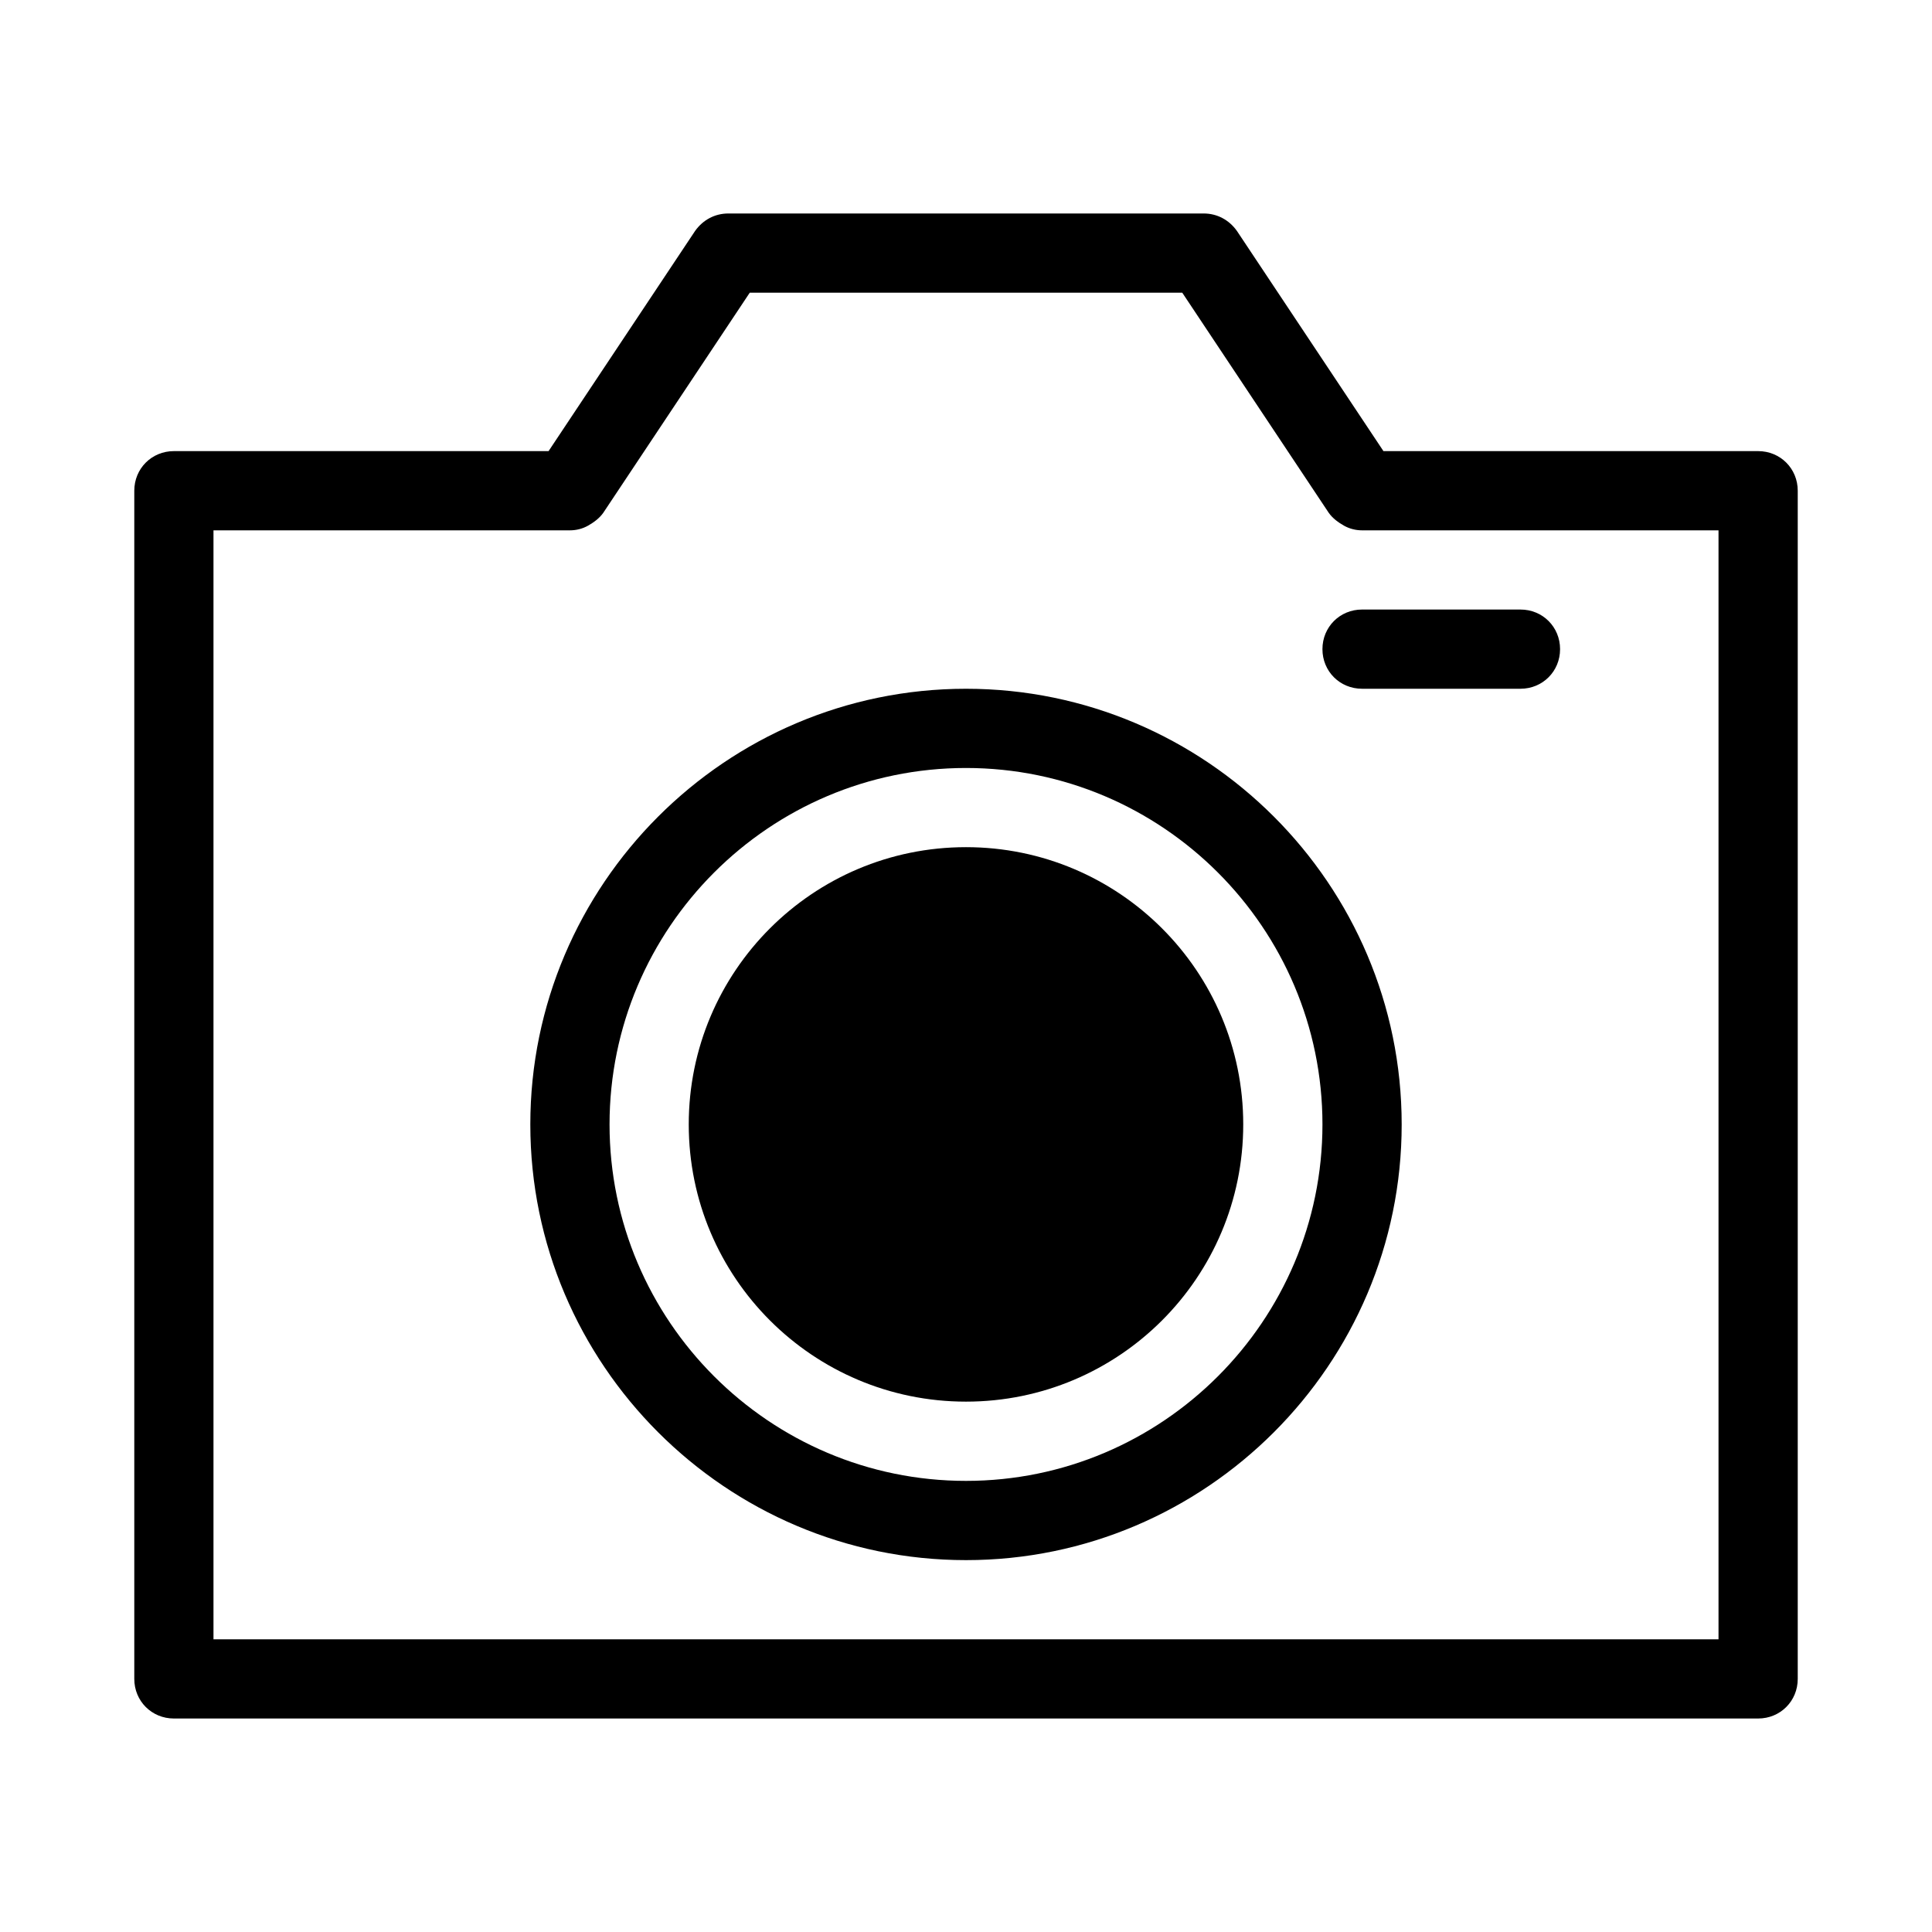
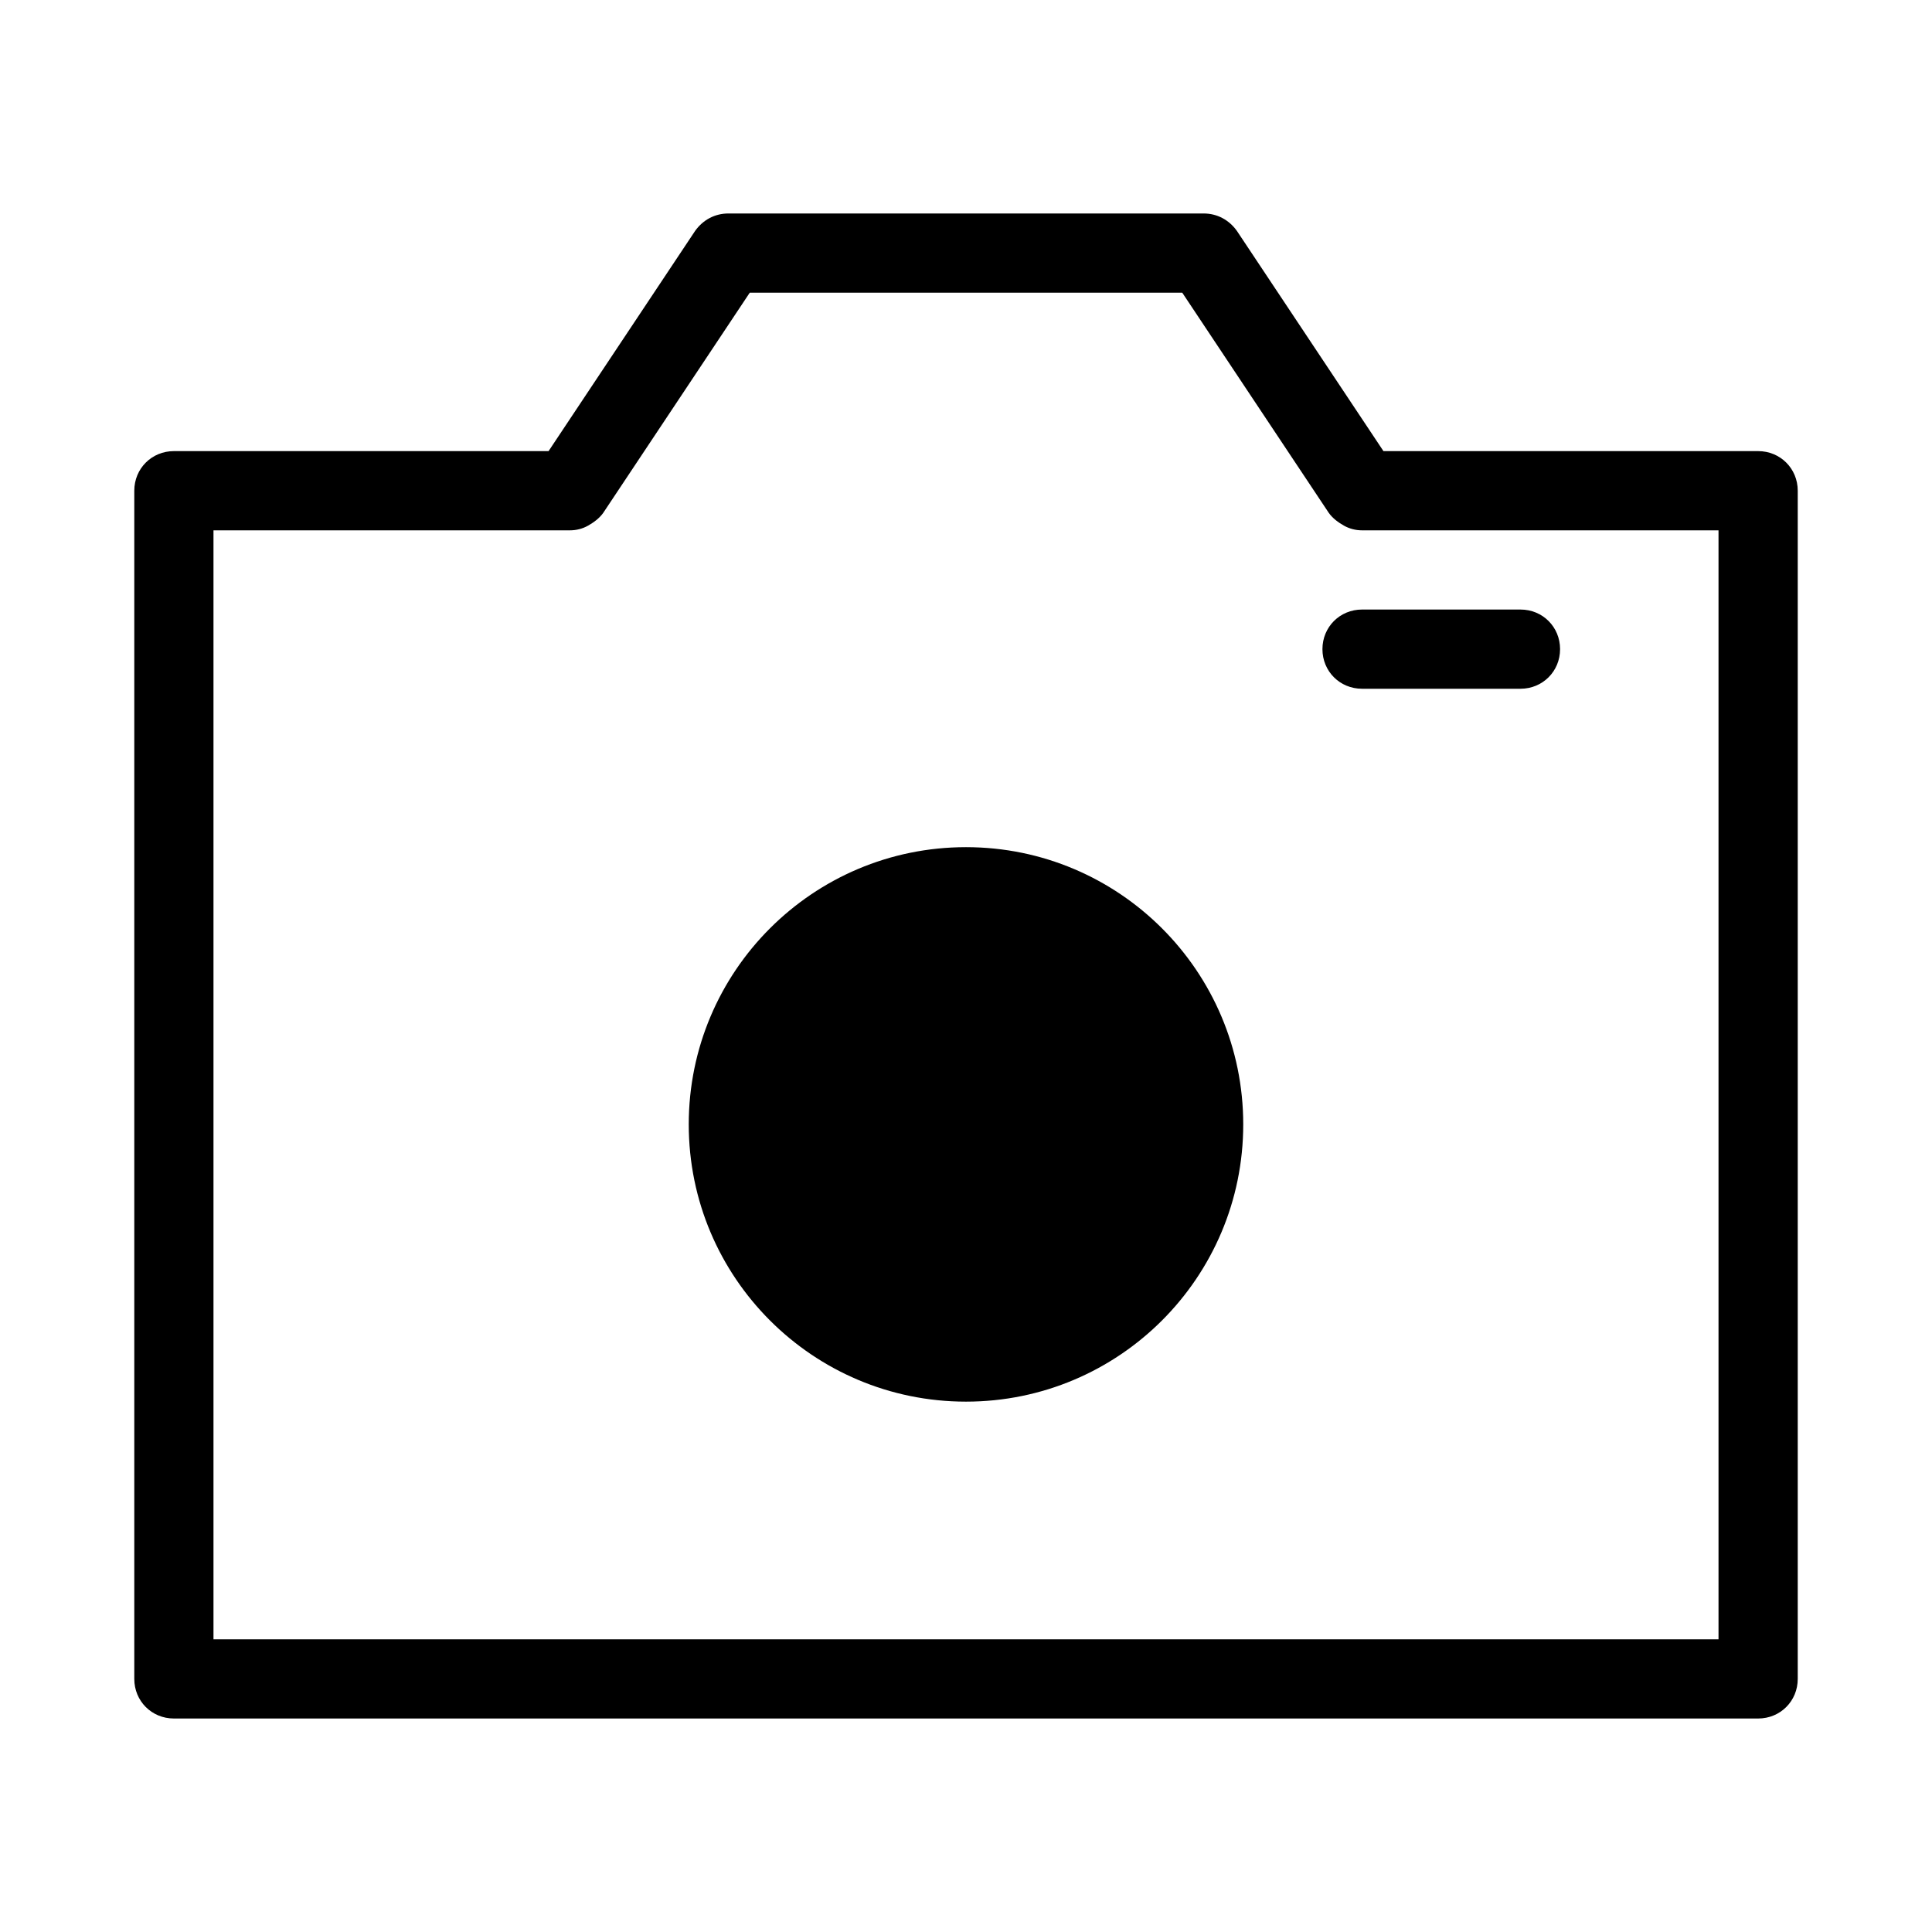
<svg xmlns="http://www.w3.org/2000/svg" fill="#000000" width="800px" height="800px" version="1.1" viewBox="144 144 512 512">
  <g>
    <path d="m609.92 263.55h-99.293l-38.836-58.359c-2.098-2.938-5.246-4.617-8.812-4.617h-125.95c-3.57 0-6.719 1.68-8.816 4.617l-38.836 58.359h-99.293c-5.879 0-10.496 4.617-10.496 10.496v314.88c0 5.879 4.617 10.496 10.496 10.496h419.84c5.879 0 10.496-4.617 10.496-10.496v-314.88c0-5.879-4.617-10.496-10.496-10.496zm-10.496 314.88h-398.85v-293.89l94.465 0.004c1.68 0 3.359-0.418 4.828-1.258 1.469-0.844 2.938-1.891 3.988-3.359l38.836-58.359h114.62l38.836 58.359c1.051 1.469 2.519 2.519 3.988 3.359 1.469 0.836 3.148 1.258 4.824 1.258h94.465z" />
    <path d="m494.46 316.03c0 5.879 4.617 10.496 10.496 10.496h41.984c5.879 0 10.496-4.617 10.496-10.496s-4.617-10.496-10.496-10.496h-41.984c-5.875 0-10.496 4.617-10.496 10.496z" />
-     <path d="m400 326.53c-63.605 0-115.46 51.852-115.46 115.46s51.852 115.46 115.46 115.46 115.46-51.852 115.46-115.46c-0.004-63.609-51.852-115.46-115.46-115.46zm0 209.92c-52.059 0-94.465-42.402-94.465-94.465 0-52.059 42.402-94.461 94.465-94.461 52.059 0 94.465 42.402 94.465 94.465-0.004 52.059-42.406 94.461-94.465 94.461z" />
    <path d="m473.47 441.98c0 40.574-32.898 73.469-73.473 73.469-40.578 0-73.473-32.895-73.473-73.469 0-40.578 32.895-73.473 73.473-73.473 40.574 0 73.473 32.895 73.473 73.473" />
  </g>
</svg>